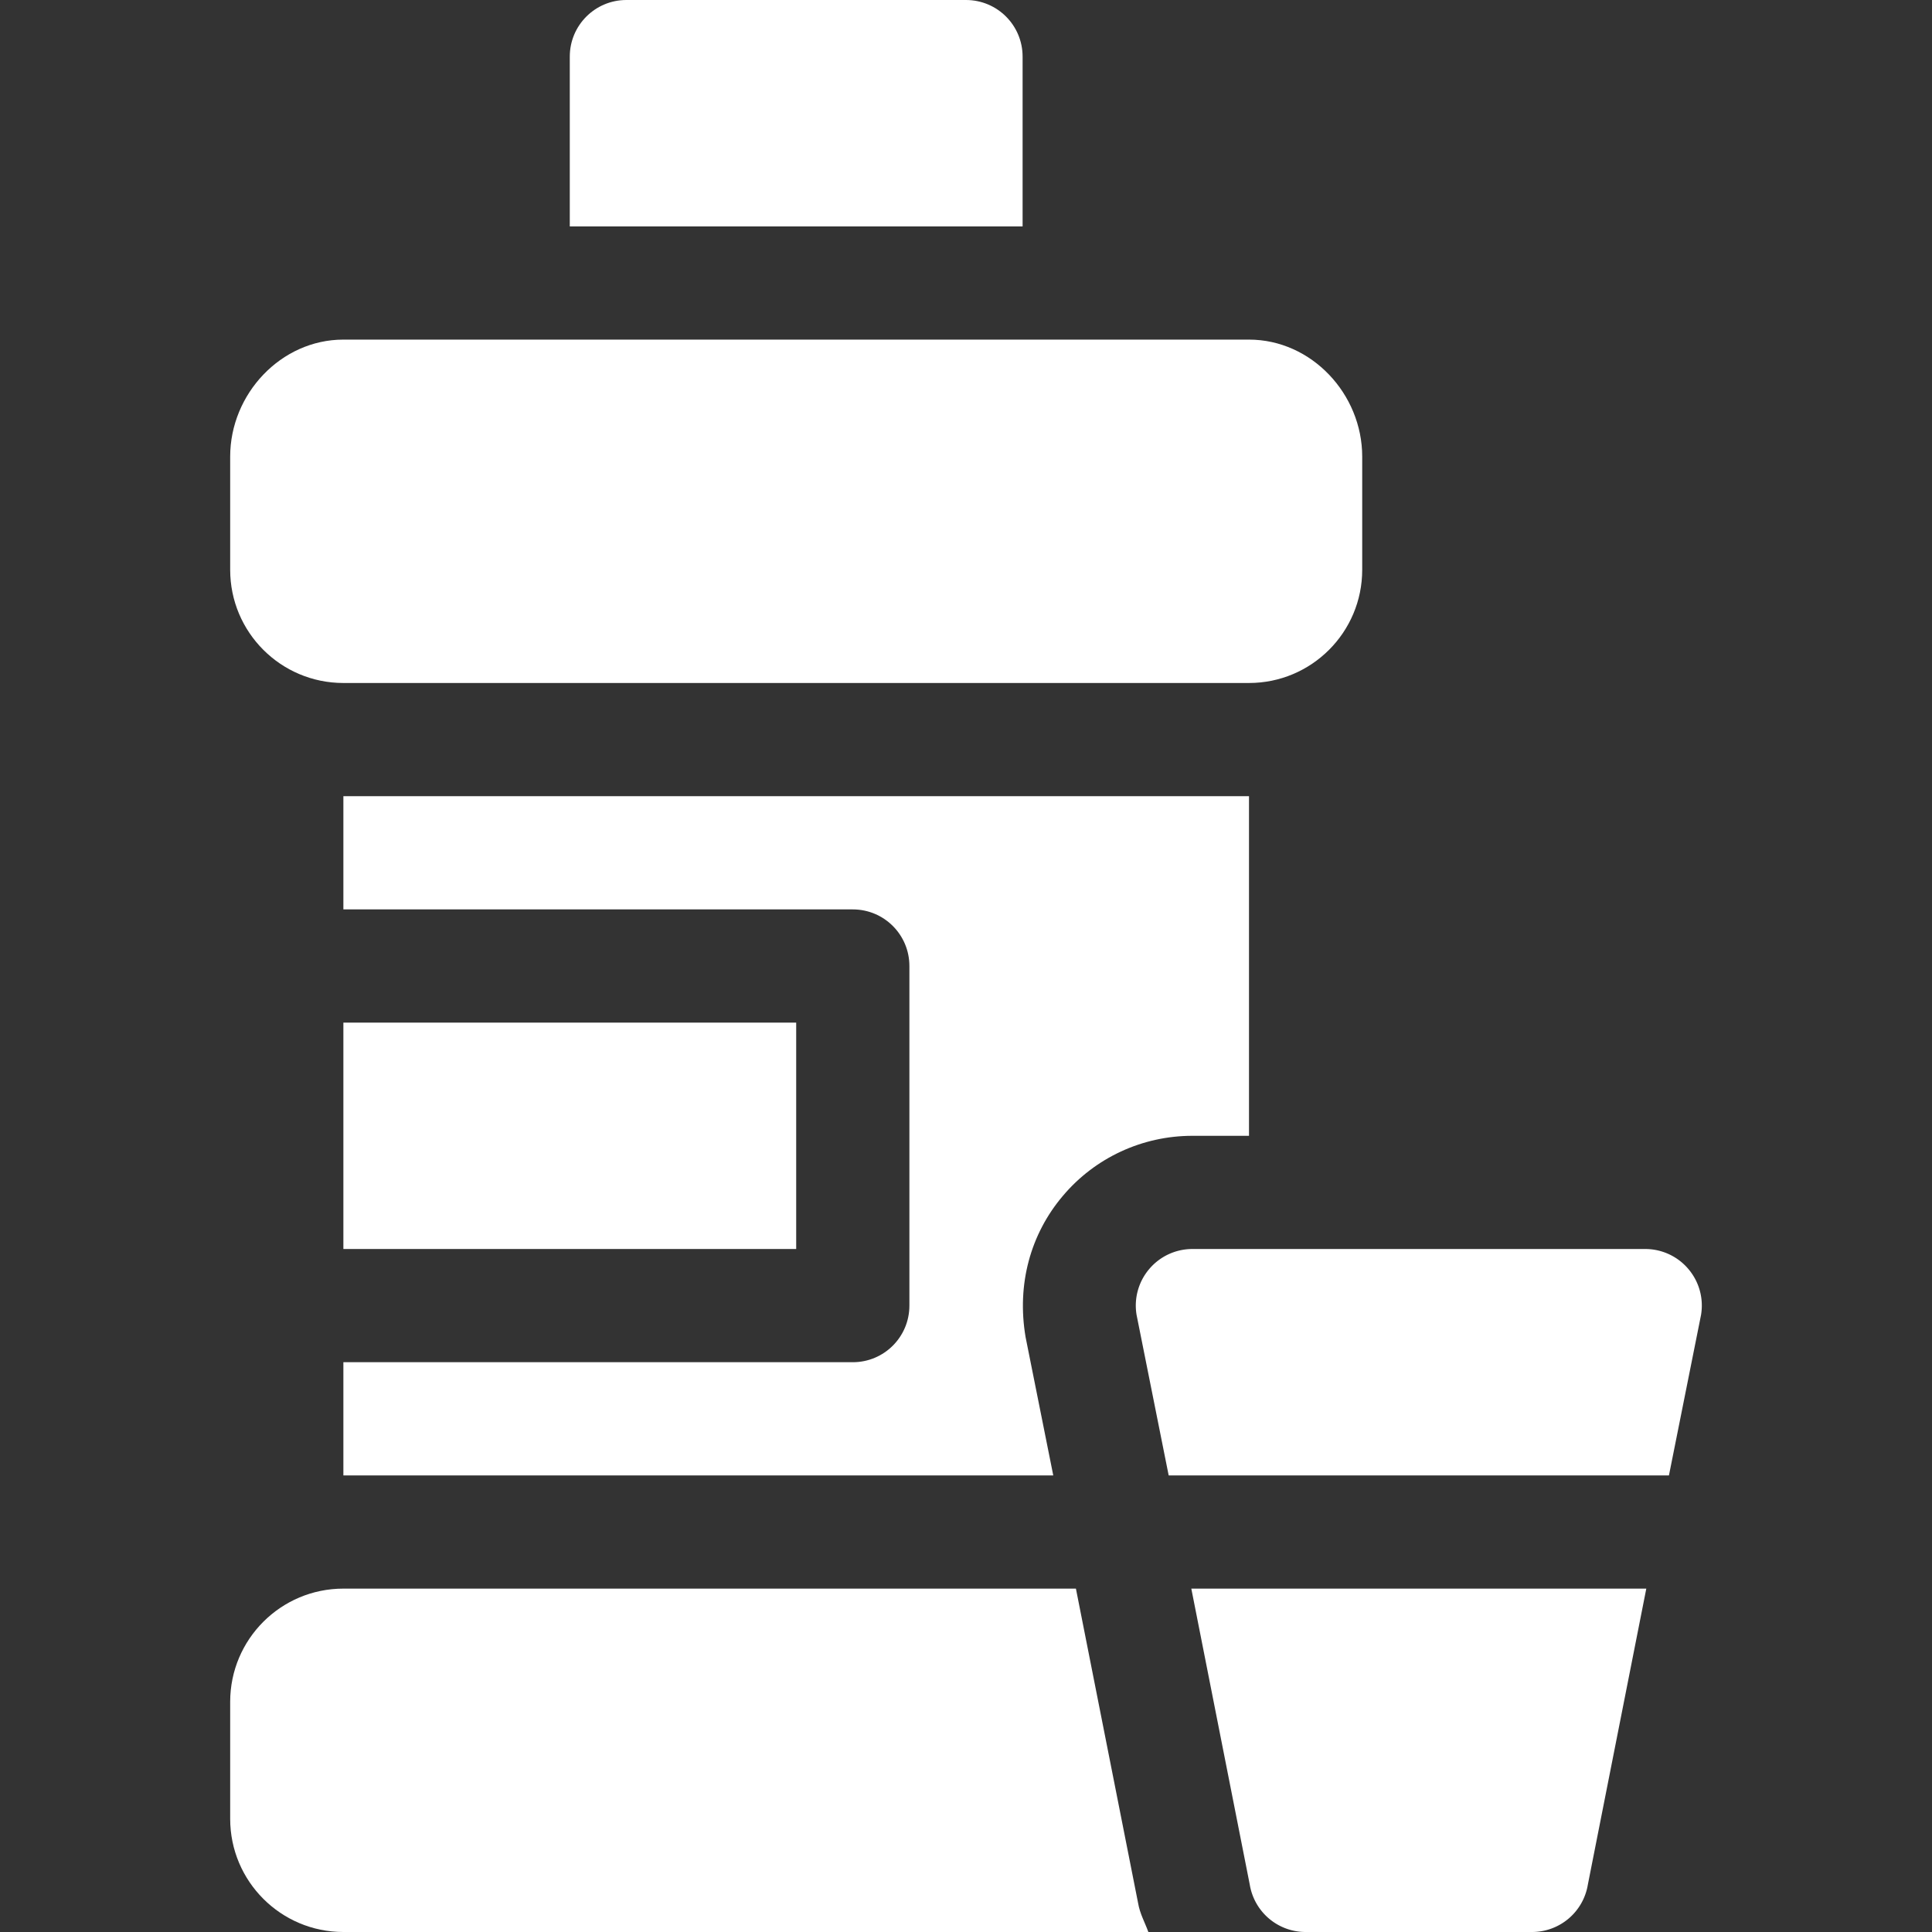
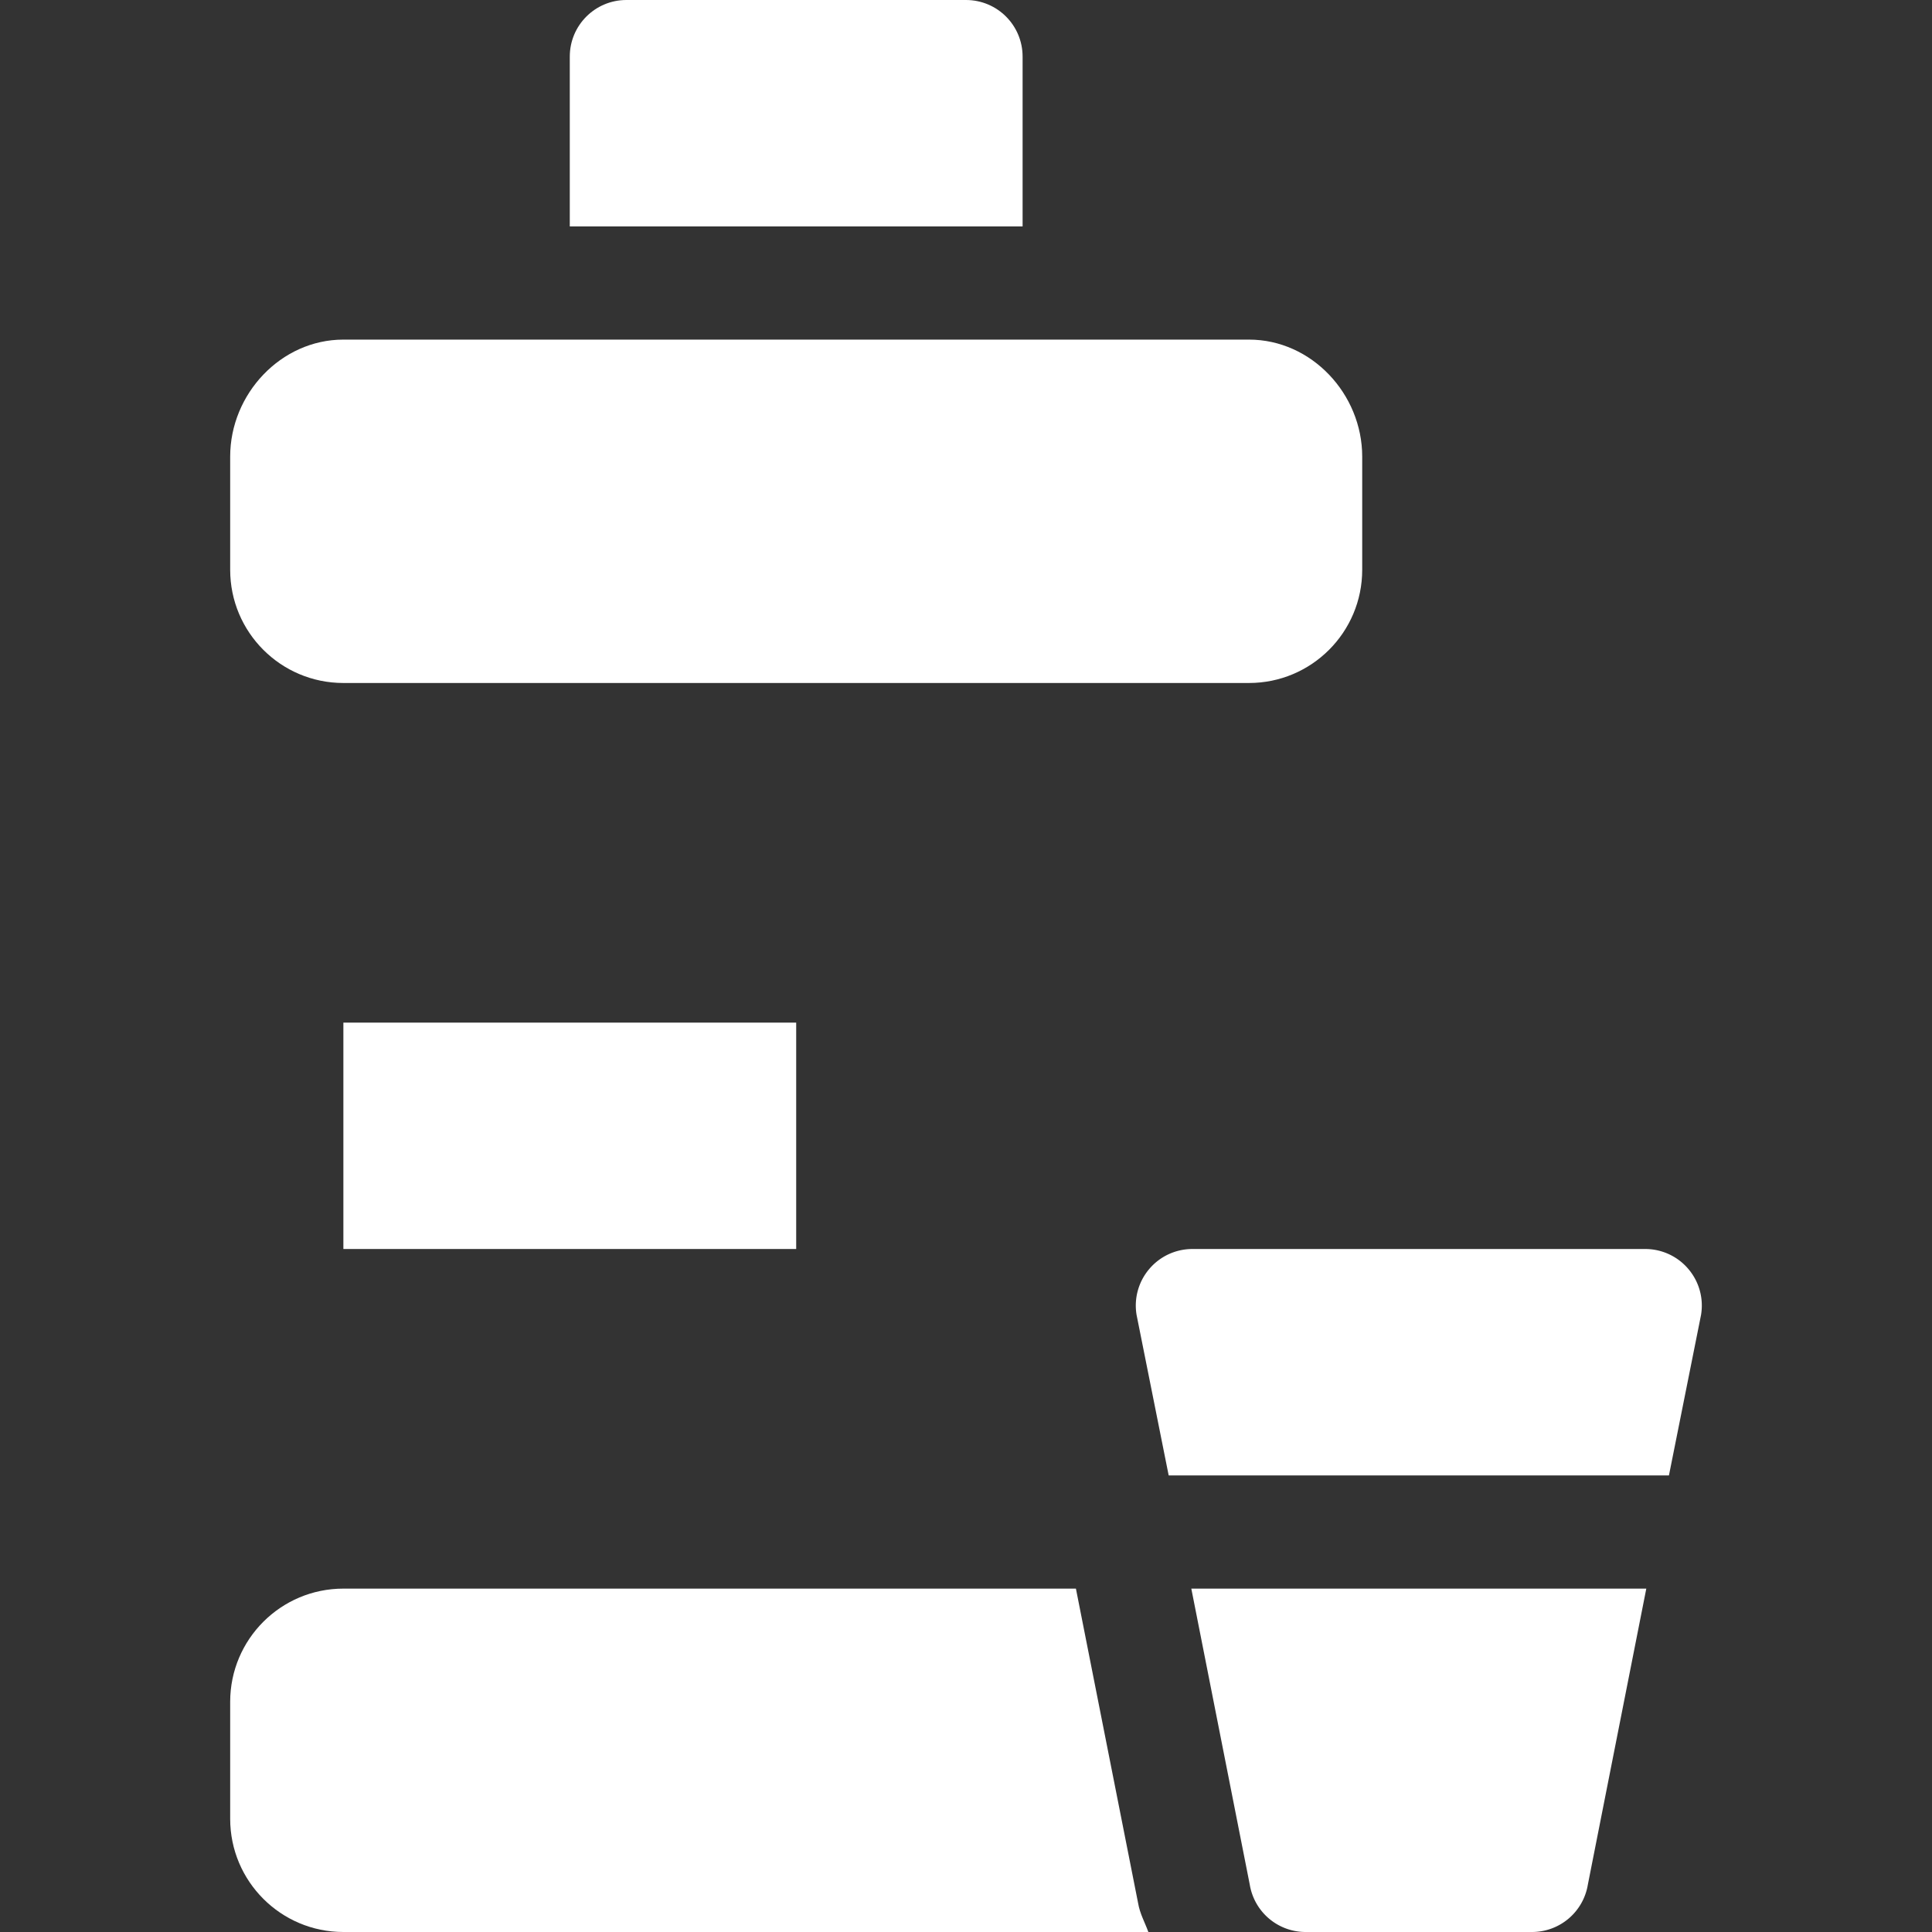
<svg xmlns="http://www.w3.org/2000/svg" xml:space="preserve" width="512" height="512" style="enable-background:new 0 0 512 512" viewBox="0 0 512 512">
  <rect x="0" y="0" width="512" height="512" fill="#333333" stroke="none" />
  <path fill="#fff" d="M90.999 271h120v60h-120zm240-181h-240c-16.569 0-30 14.431-30 31v30c0 16.567 13.431 30 30 30h240c16.569 0 30-13.433 30-30v-30c0-16.569-13.431-31-30-31zm-75-90h-90c-8.291 0-15 6.709-15 15v45h120V15c0-8.291-6.709-15-15-15zm-195 451v31c0 16.567 13.431 30 30 30h213.325c-.916-2.547-2.252-4.872-2.71-7.632L285.129 421H90.999c-16.569 0-30 13.431-30 30z" data-original="#000000" />
-   <path fill="#fff" d="M90.999 391h188.126l-7.335-36.65c-2.373-13.989 1.289-27.305 9.888-37.441 8.51-10.094 21.035-15.909 34.321-15.909h15v-90h-240v30h135c8.291 0 15 6.709 15 15v90c0 8.291-6.709 15-15 15h-135z" data-original="#000000" />
  <path fill="#fff" d="M435.999 331h-120a14.959 14.959 0 0 0-11.44 5.303 14.948 14.948 0 0 0-3.354 12.158L309.711 391h132.576l8.507-42.539a14.95 14.95 0 0 0-3.354-12.158A14.963 14.963 0 0 0 435.999 331zm-120.288 90 15.493 78.461A14.992 14.992 0 0 0 345.999 512h60a14.992 14.992 0 0 0 14.795-12.539L436.286 421z" data-original="#000000" />
</svg>